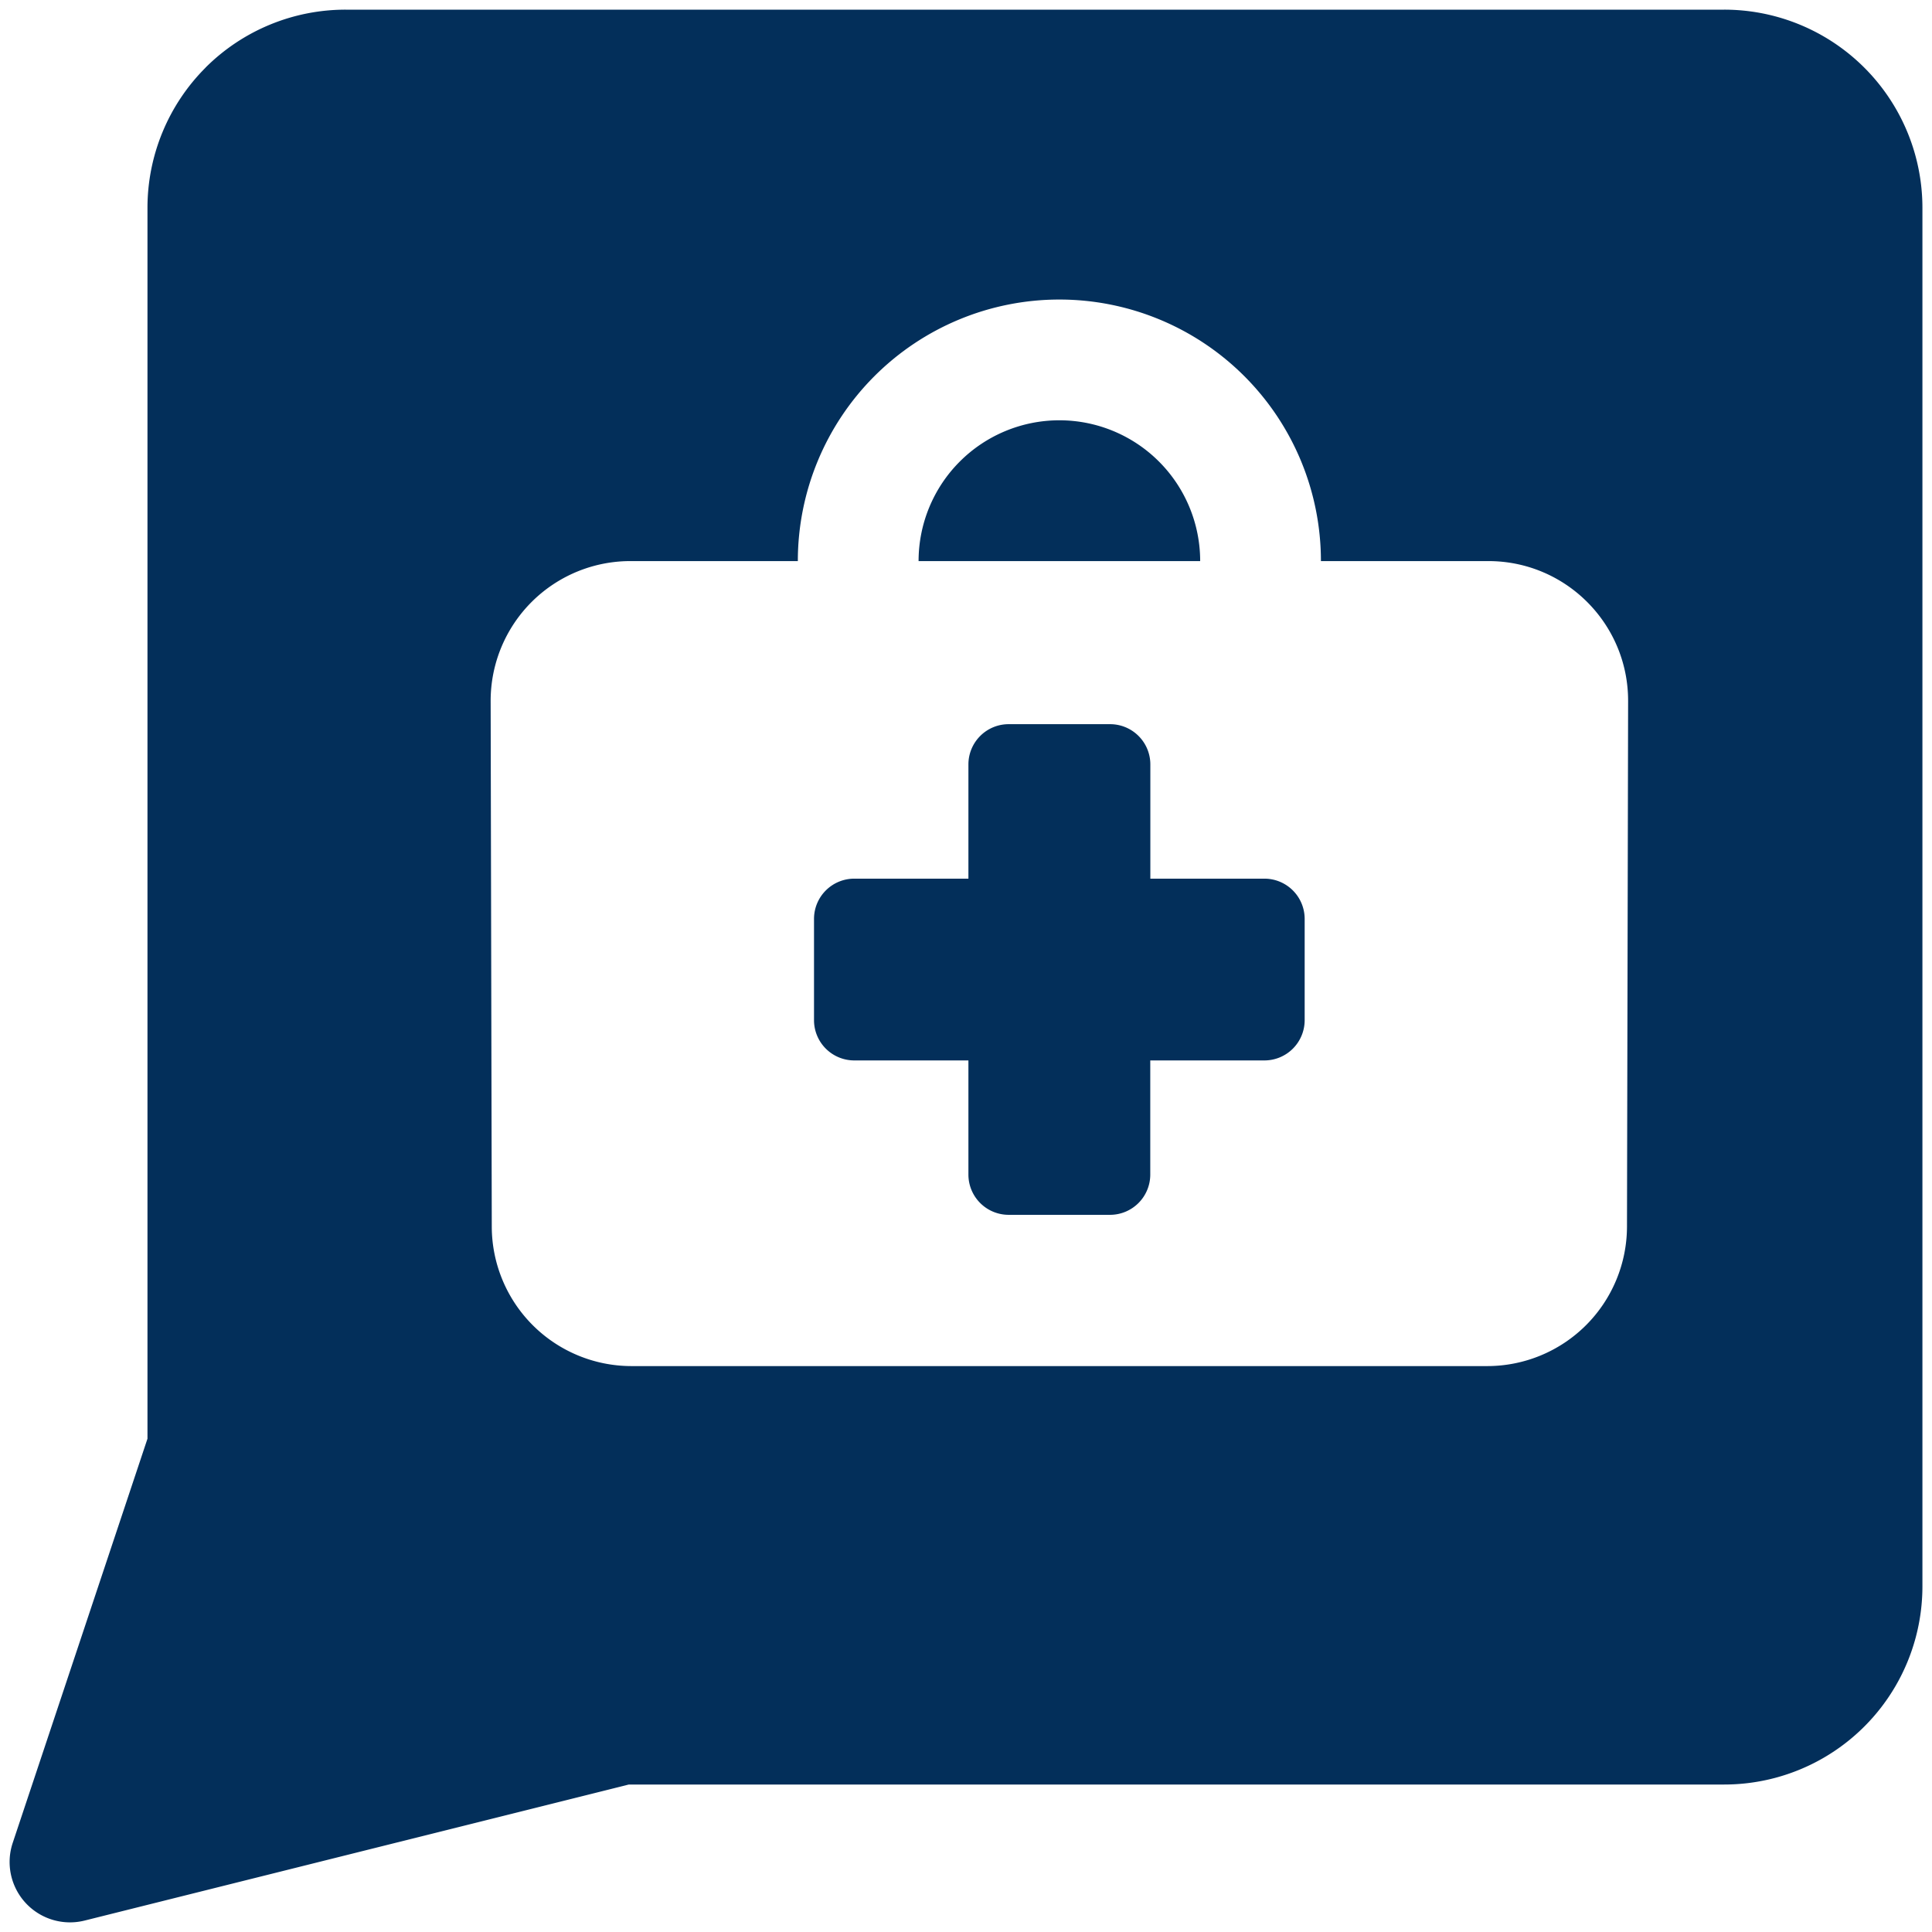
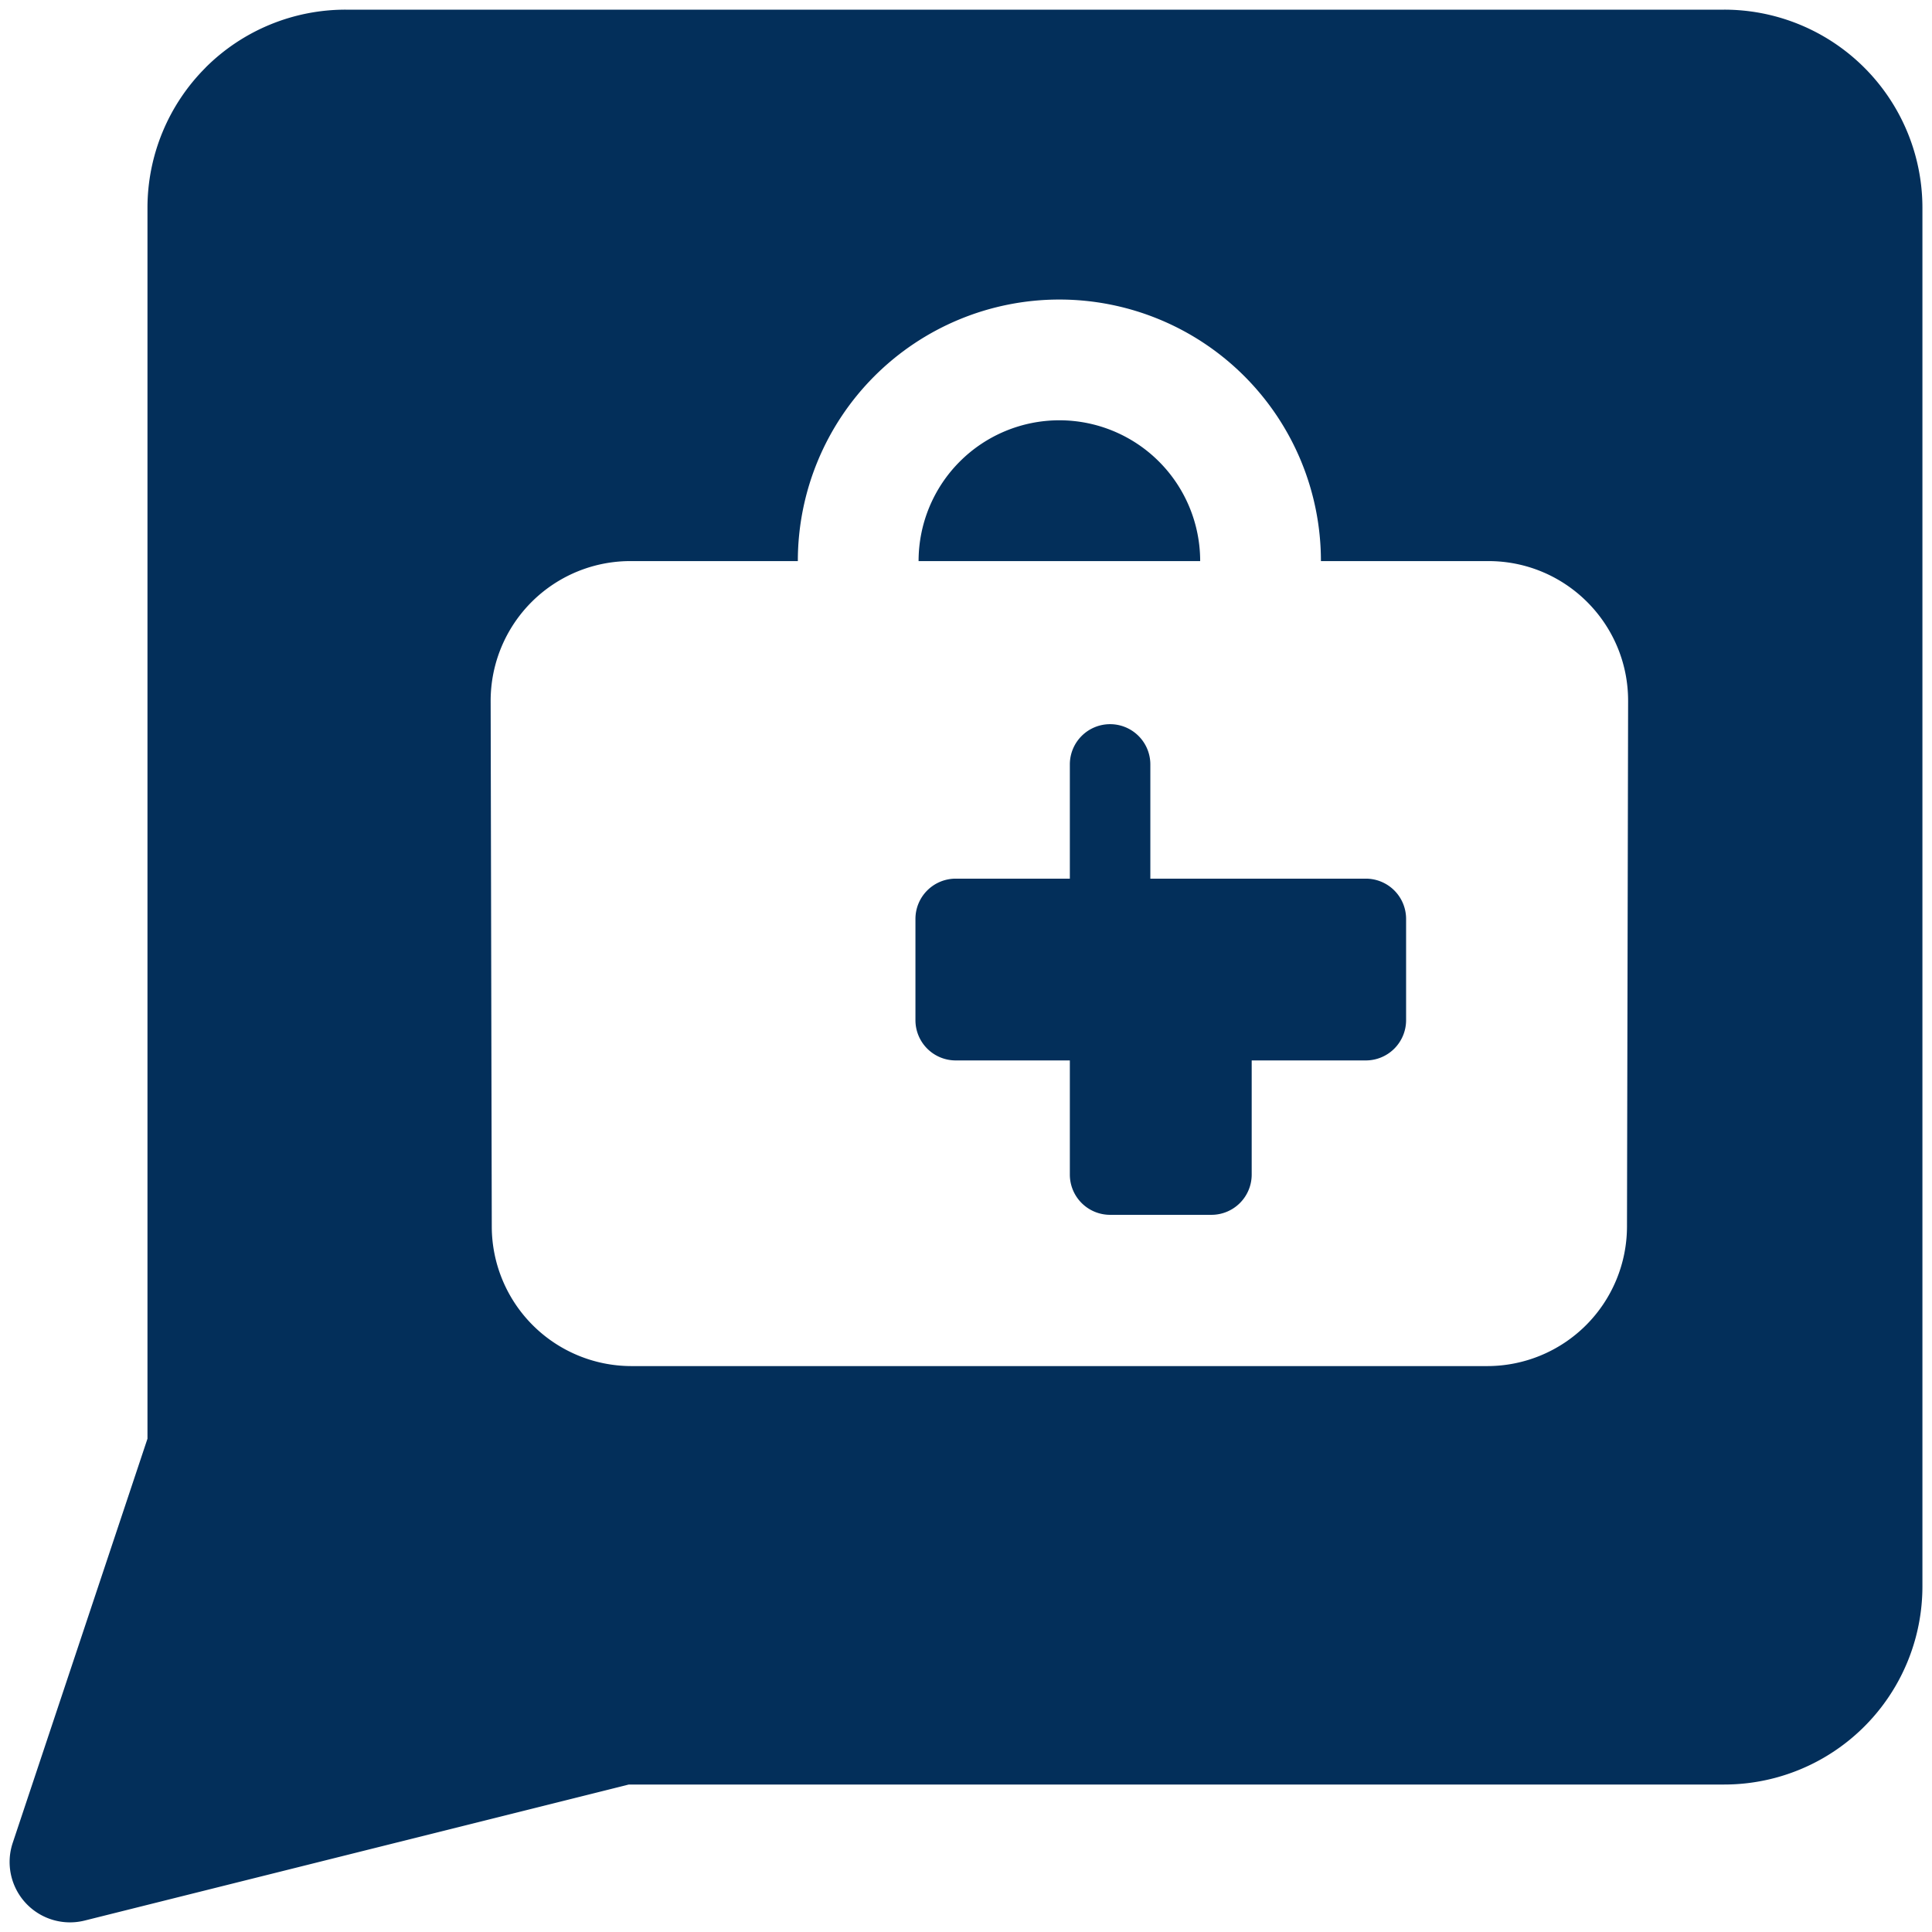
<svg xmlns="http://www.w3.org/2000/svg" fill="none" viewBox="0 0 24 24" id="Online-Medical-First-Aid-Chat--Streamline-Ultimate" height="24" width="24">
  <desc>
    Online Medical First Aid Chat Streamline Icon: https://streamlinehq.com
  </desc>
-   <path fill="#032f5a" fill-rule="evenodd" d="M2.553 0.84A2.462 2.462 0 0 1 4.294 0.12h17.124a2.462 2.462 0 0 1 2.463 2.462v17.124a2.462 2.462 0 0 1 -2.463 2.462H7.811l-6.76 1.69a0.75 0.75 0 0 1 -0.893 -0.965l1.674 -5.021V2.582c0 -0.653 0.26 -1.28 0.721 -1.741Zm8.858 6.13a1.749 1.749 0 0 1 3.498 0h-3.498Zm-1.5 0a3.249 3.249 0 0 1 6.498 0h2.08c0.96 0 1.738 0.779 1.736 1.739l-0.014 6.528a1.736 1.736 0 0 1 -1.736 1.733H7.845a1.736 1.736 0 0 1 -1.736 -1.733L6.095 8.71a1.736 1.736 0 0 1 1.736 -1.74h2.08Zm3.879 2.026h-1.26a0.5 0.5 0 0 0 -0.5 0.5v1.419h-1.418a0.5 0.5 0 0 0 -0.5 0.5v1.258a0.5 0.5 0 0 0 0.5 0.5h1.418v1.418a0.5 0.5 0 0 0 0.5 0.5h1.259a0.5 0.5 0 0 0 0.5 -0.5v-1.418h1.418a0.5 0.5 0 0 0 0.5 -0.5v-1.258a0.5 0.5 0 0 0 -0.5 -0.5H14.29V9.496a0.5 0.5 0 0 0 -0.5 -0.5Z" clip-rule="evenodd" stroke-width="1" />
+   <path fill="#032f5a" fill-rule="evenodd" d="M2.553 0.84A2.462 2.462 0 0 1 4.294 0.12h17.124a2.462 2.462 0 0 1 2.463 2.462v17.124a2.462 2.462 0 0 1 -2.463 2.462H7.811l-6.76 1.69a0.75 0.75 0 0 1 -0.893 -0.965l1.674 -5.021V2.582c0 -0.653 0.26 -1.28 0.721 -1.741Zm8.858 6.13a1.749 1.749 0 0 1 3.498 0h-3.498Zm-1.5 0a3.249 3.249 0 0 1 6.498 0h2.08c0.96 0 1.738 0.779 1.736 1.739l-0.014 6.528a1.736 1.736 0 0 1 -1.736 1.733H7.845a1.736 1.736 0 0 1 -1.736 -1.733L6.095 8.71a1.736 1.736 0 0 1 1.736 -1.74h2.08Zm3.879 2.026a0.5 0.5 0 0 0 -0.5 0.5v1.419h-1.418a0.5 0.5 0 0 0 -0.5 0.5v1.258a0.5 0.5 0 0 0 0.5 0.5h1.418v1.418a0.5 0.5 0 0 0 0.5 0.5h1.259a0.5 0.5 0 0 0 0.5 -0.5v-1.418h1.418a0.5 0.5 0 0 0 0.5 -0.5v-1.258a0.5 0.5 0 0 0 -0.5 -0.5H14.29V9.496a0.5 0.5 0 0 0 -0.5 -0.5Z" clip-rule="evenodd" stroke-width="1" />
</svg>